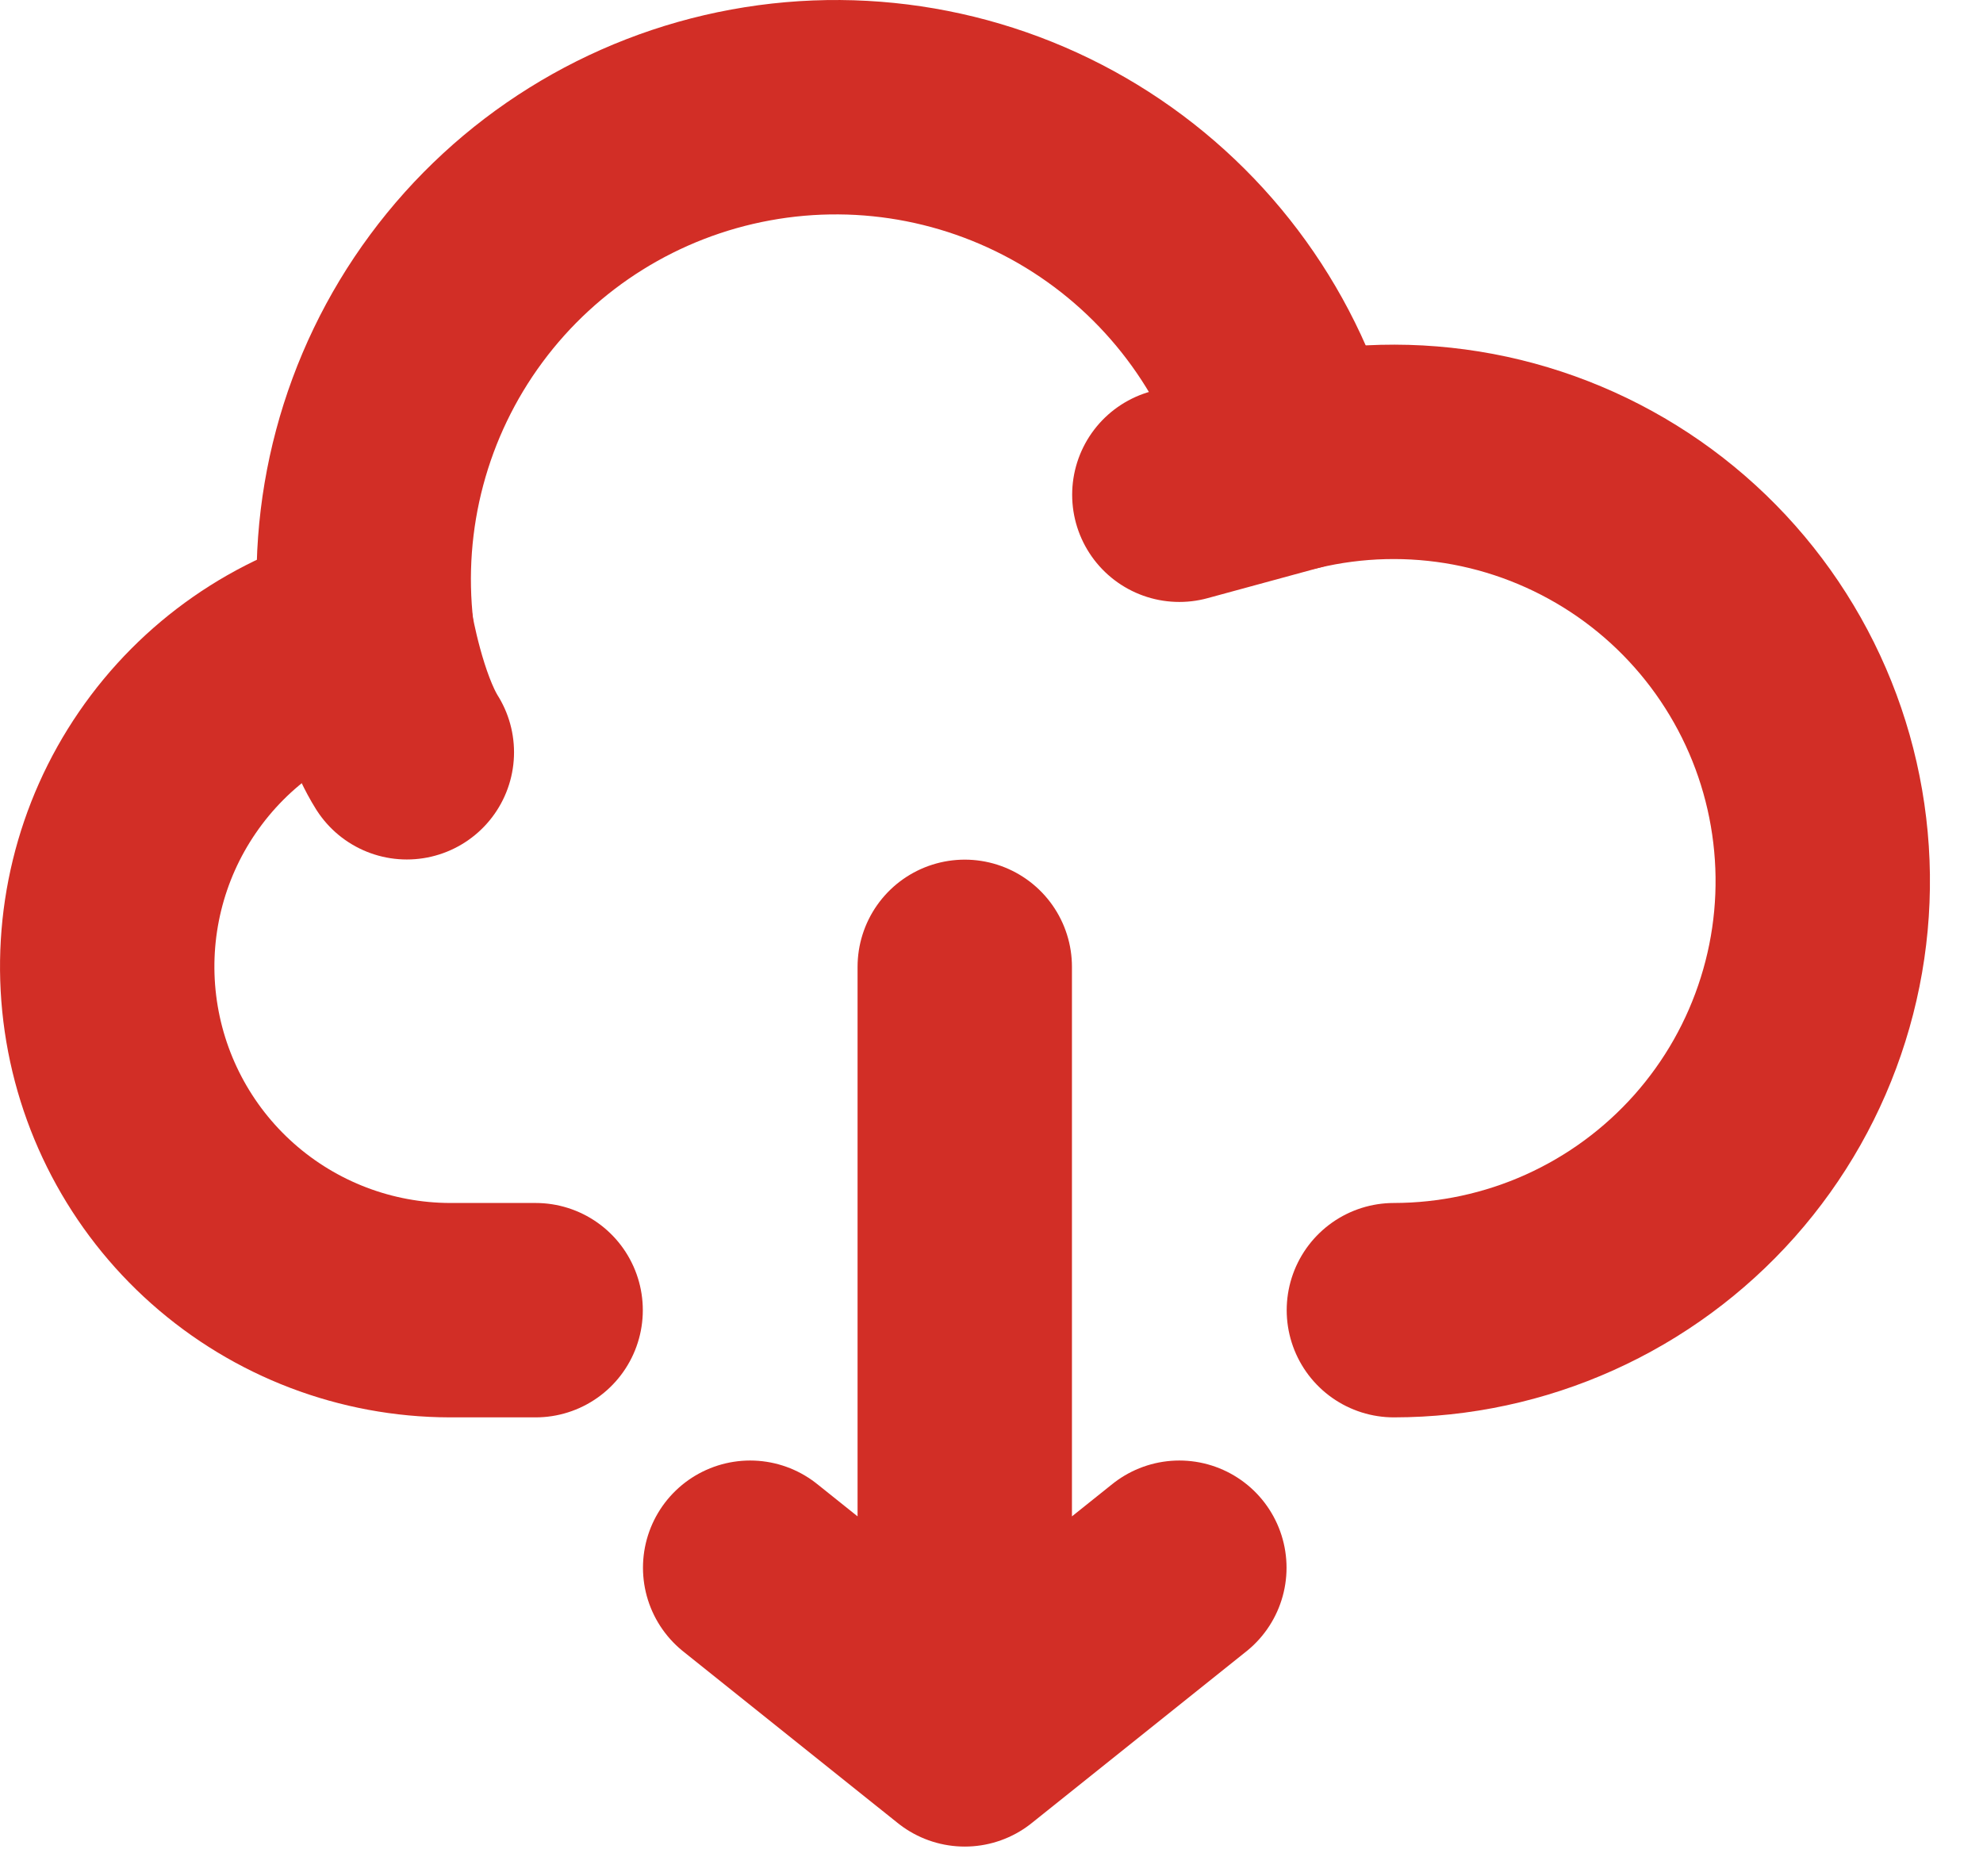
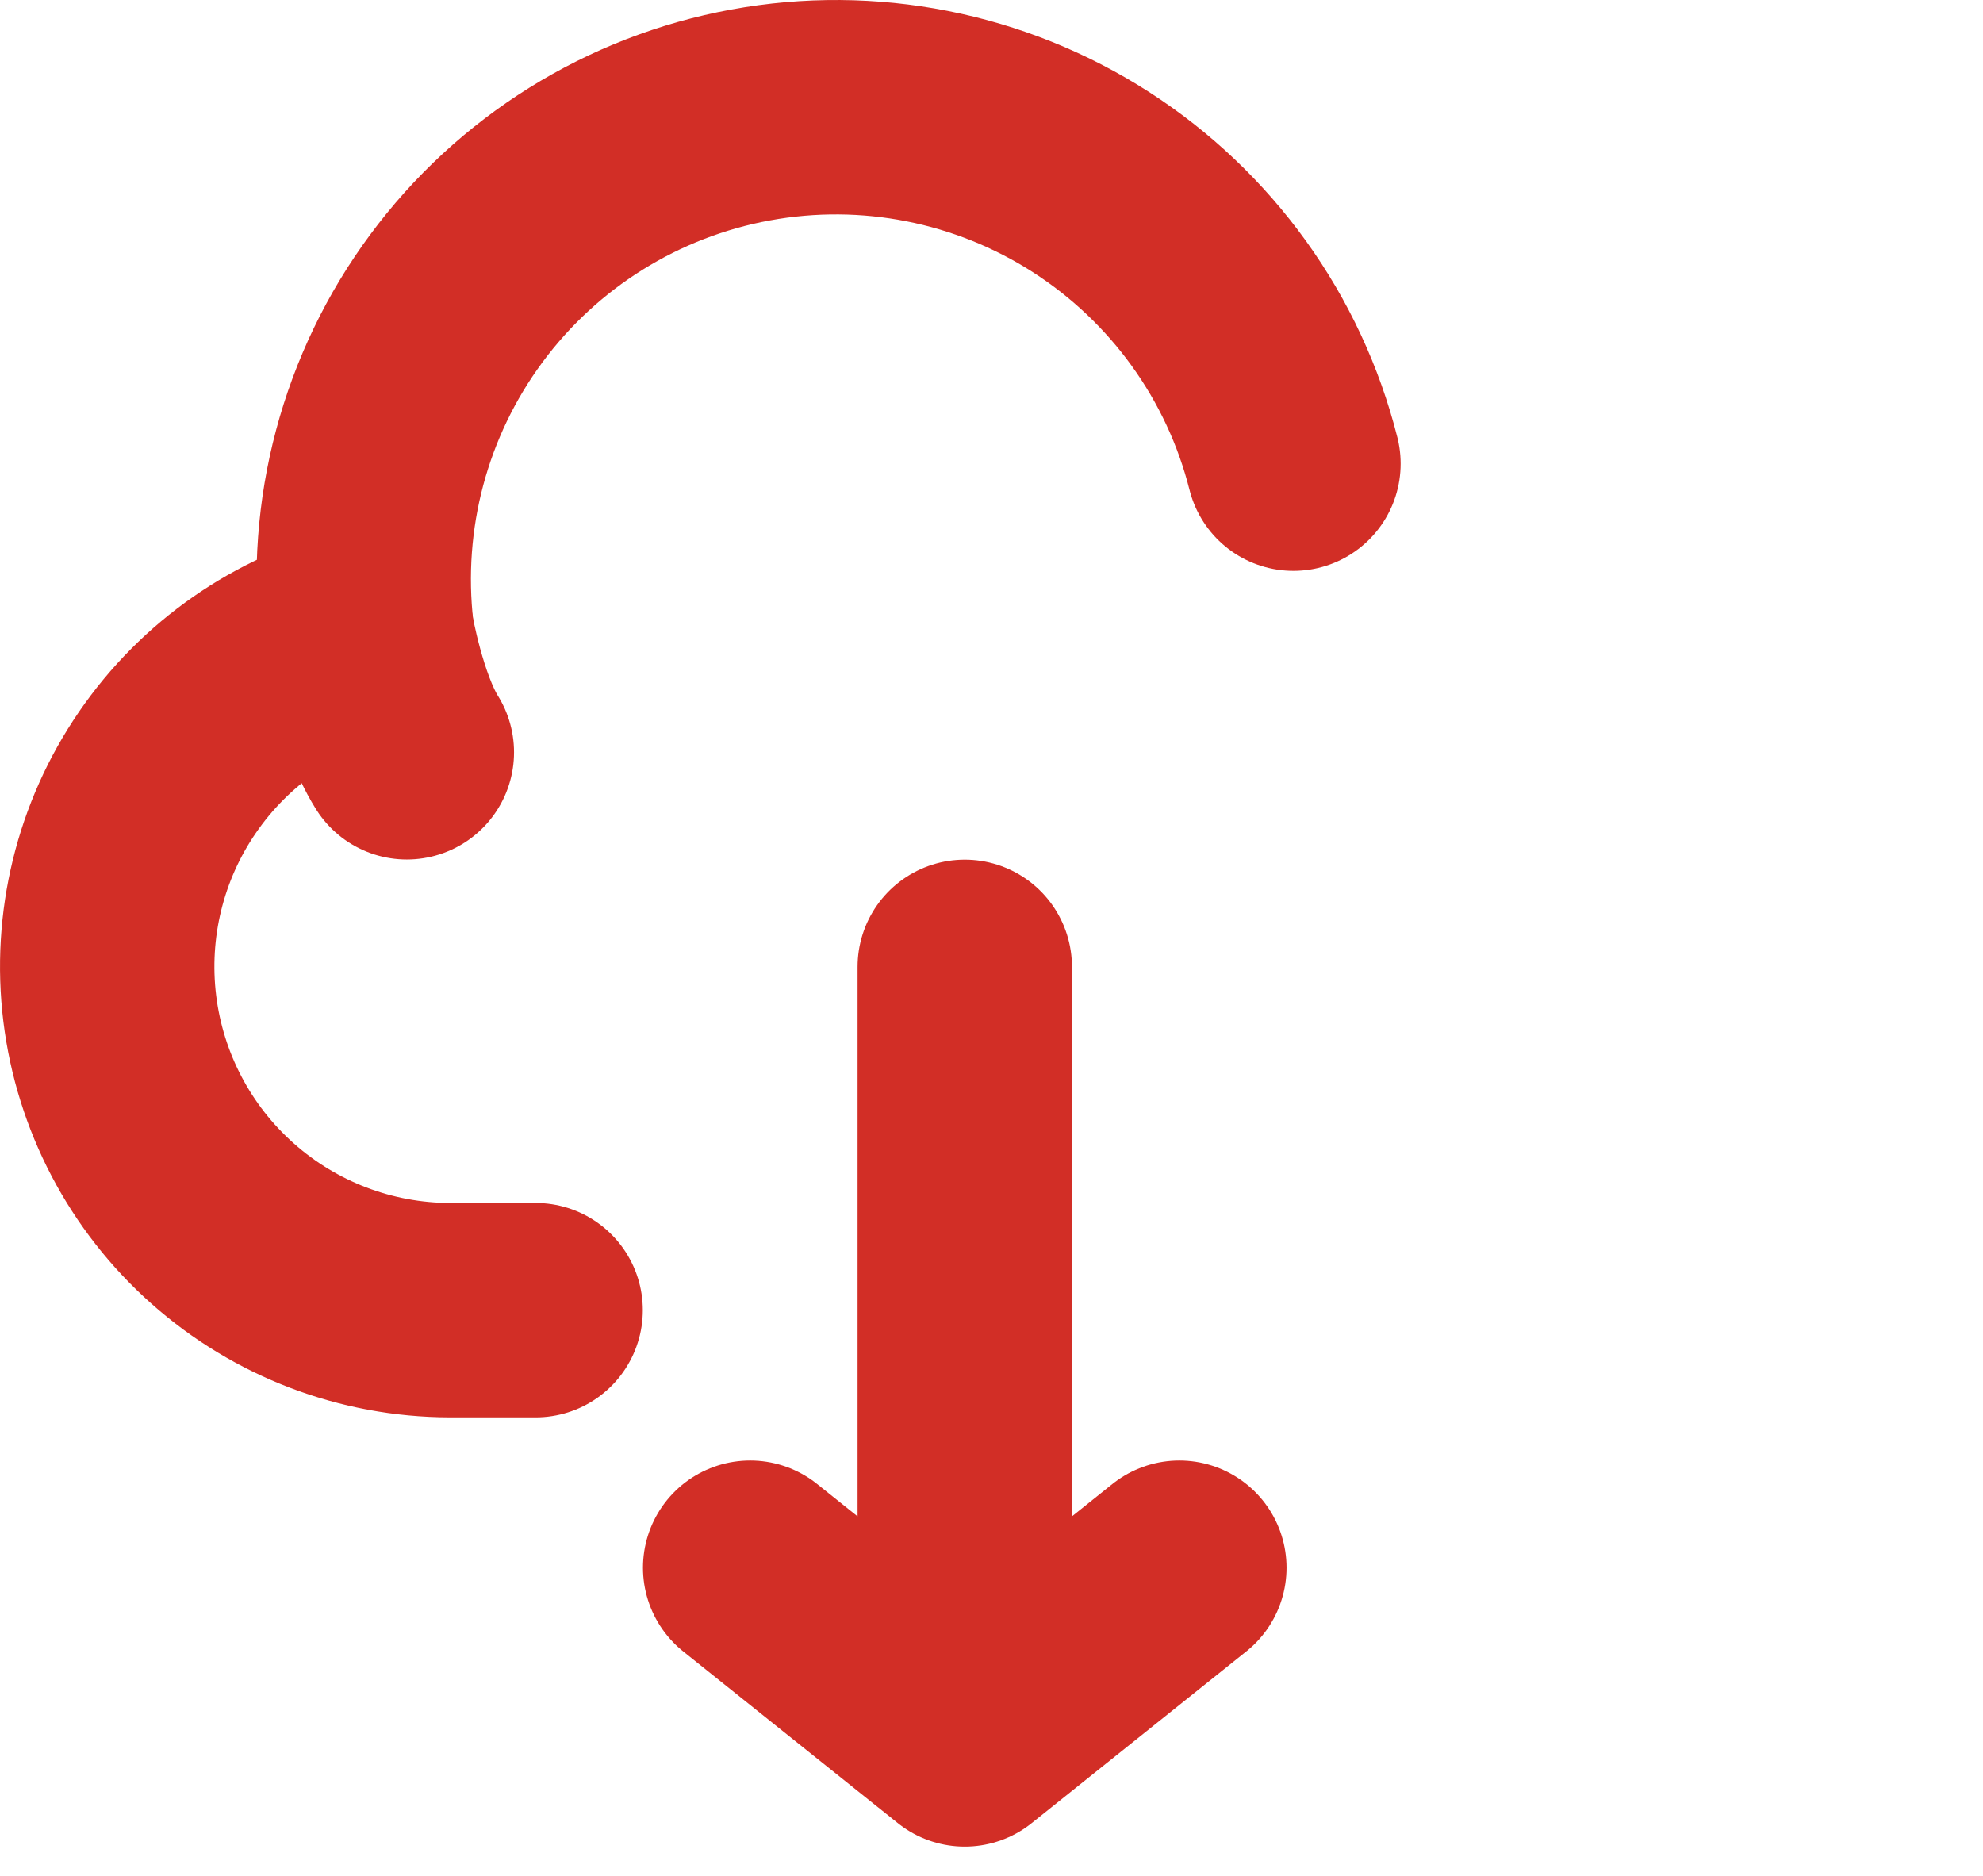
<svg xmlns="http://www.w3.org/2000/svg" width="37" height="35" viewBox="0 0 37 35" fill="none">
  <path d="M18.001 32.453V18.039M18.001 32.453L13.997 29.25M18.001 32.453L22.005 29.25M6.845 11.821C5.33 12.202 4.007 13.123 3.124 14.411C2.24 15.699 1.858 17.265 2.048 18.816C2.238 20.366 2.987 21.794 4.155 22.83C5.324 23.867 6.83 24.441 8.392 24.445H9.994" stroke="#D22E26" stroke-width="4" stroke-linecap="round" stroke-linejoin="round" />
  <path d="M24.134 8.651C23.587 6.484 22.236 4.606 20.355 3.397C18.474 2.189 16.204 1.741 14.006 2.145C11.807 2.548 9.843 3.772 8.514 5.569C7.184 7.366 6.588 9.602 6.845 11.822C6.845 11.822 7.09 13.235 7.591 14.036" stroke="#D22E26" stroke-width="4" stroke-linecap="round" stroke-linejoin="round" />
-   <path d="M26.008 24.445C27.139 24.444 28.257 24.204 29.288 23.74C30.319 23.276 31.24 22.599 31.991 21.754C32.742 20.908 33.305 19.913 33.643 18.834C33.982 17.756 34.088 16.617 33.954 15.494C33.821 14.372 33.452 13.29 32.87 12.32C32.289 11.35 31.509 10.515 30.581 9.868C29.653 9.222 28.599 8.779 27.488 8.569C26.377 8.36 25.234 8.388 24.135 8.651L22.005 9.231" stroke="#D22E26" stroke-width="4" stroke-linecap="round" stroke-linejoin="round" />
</svg>